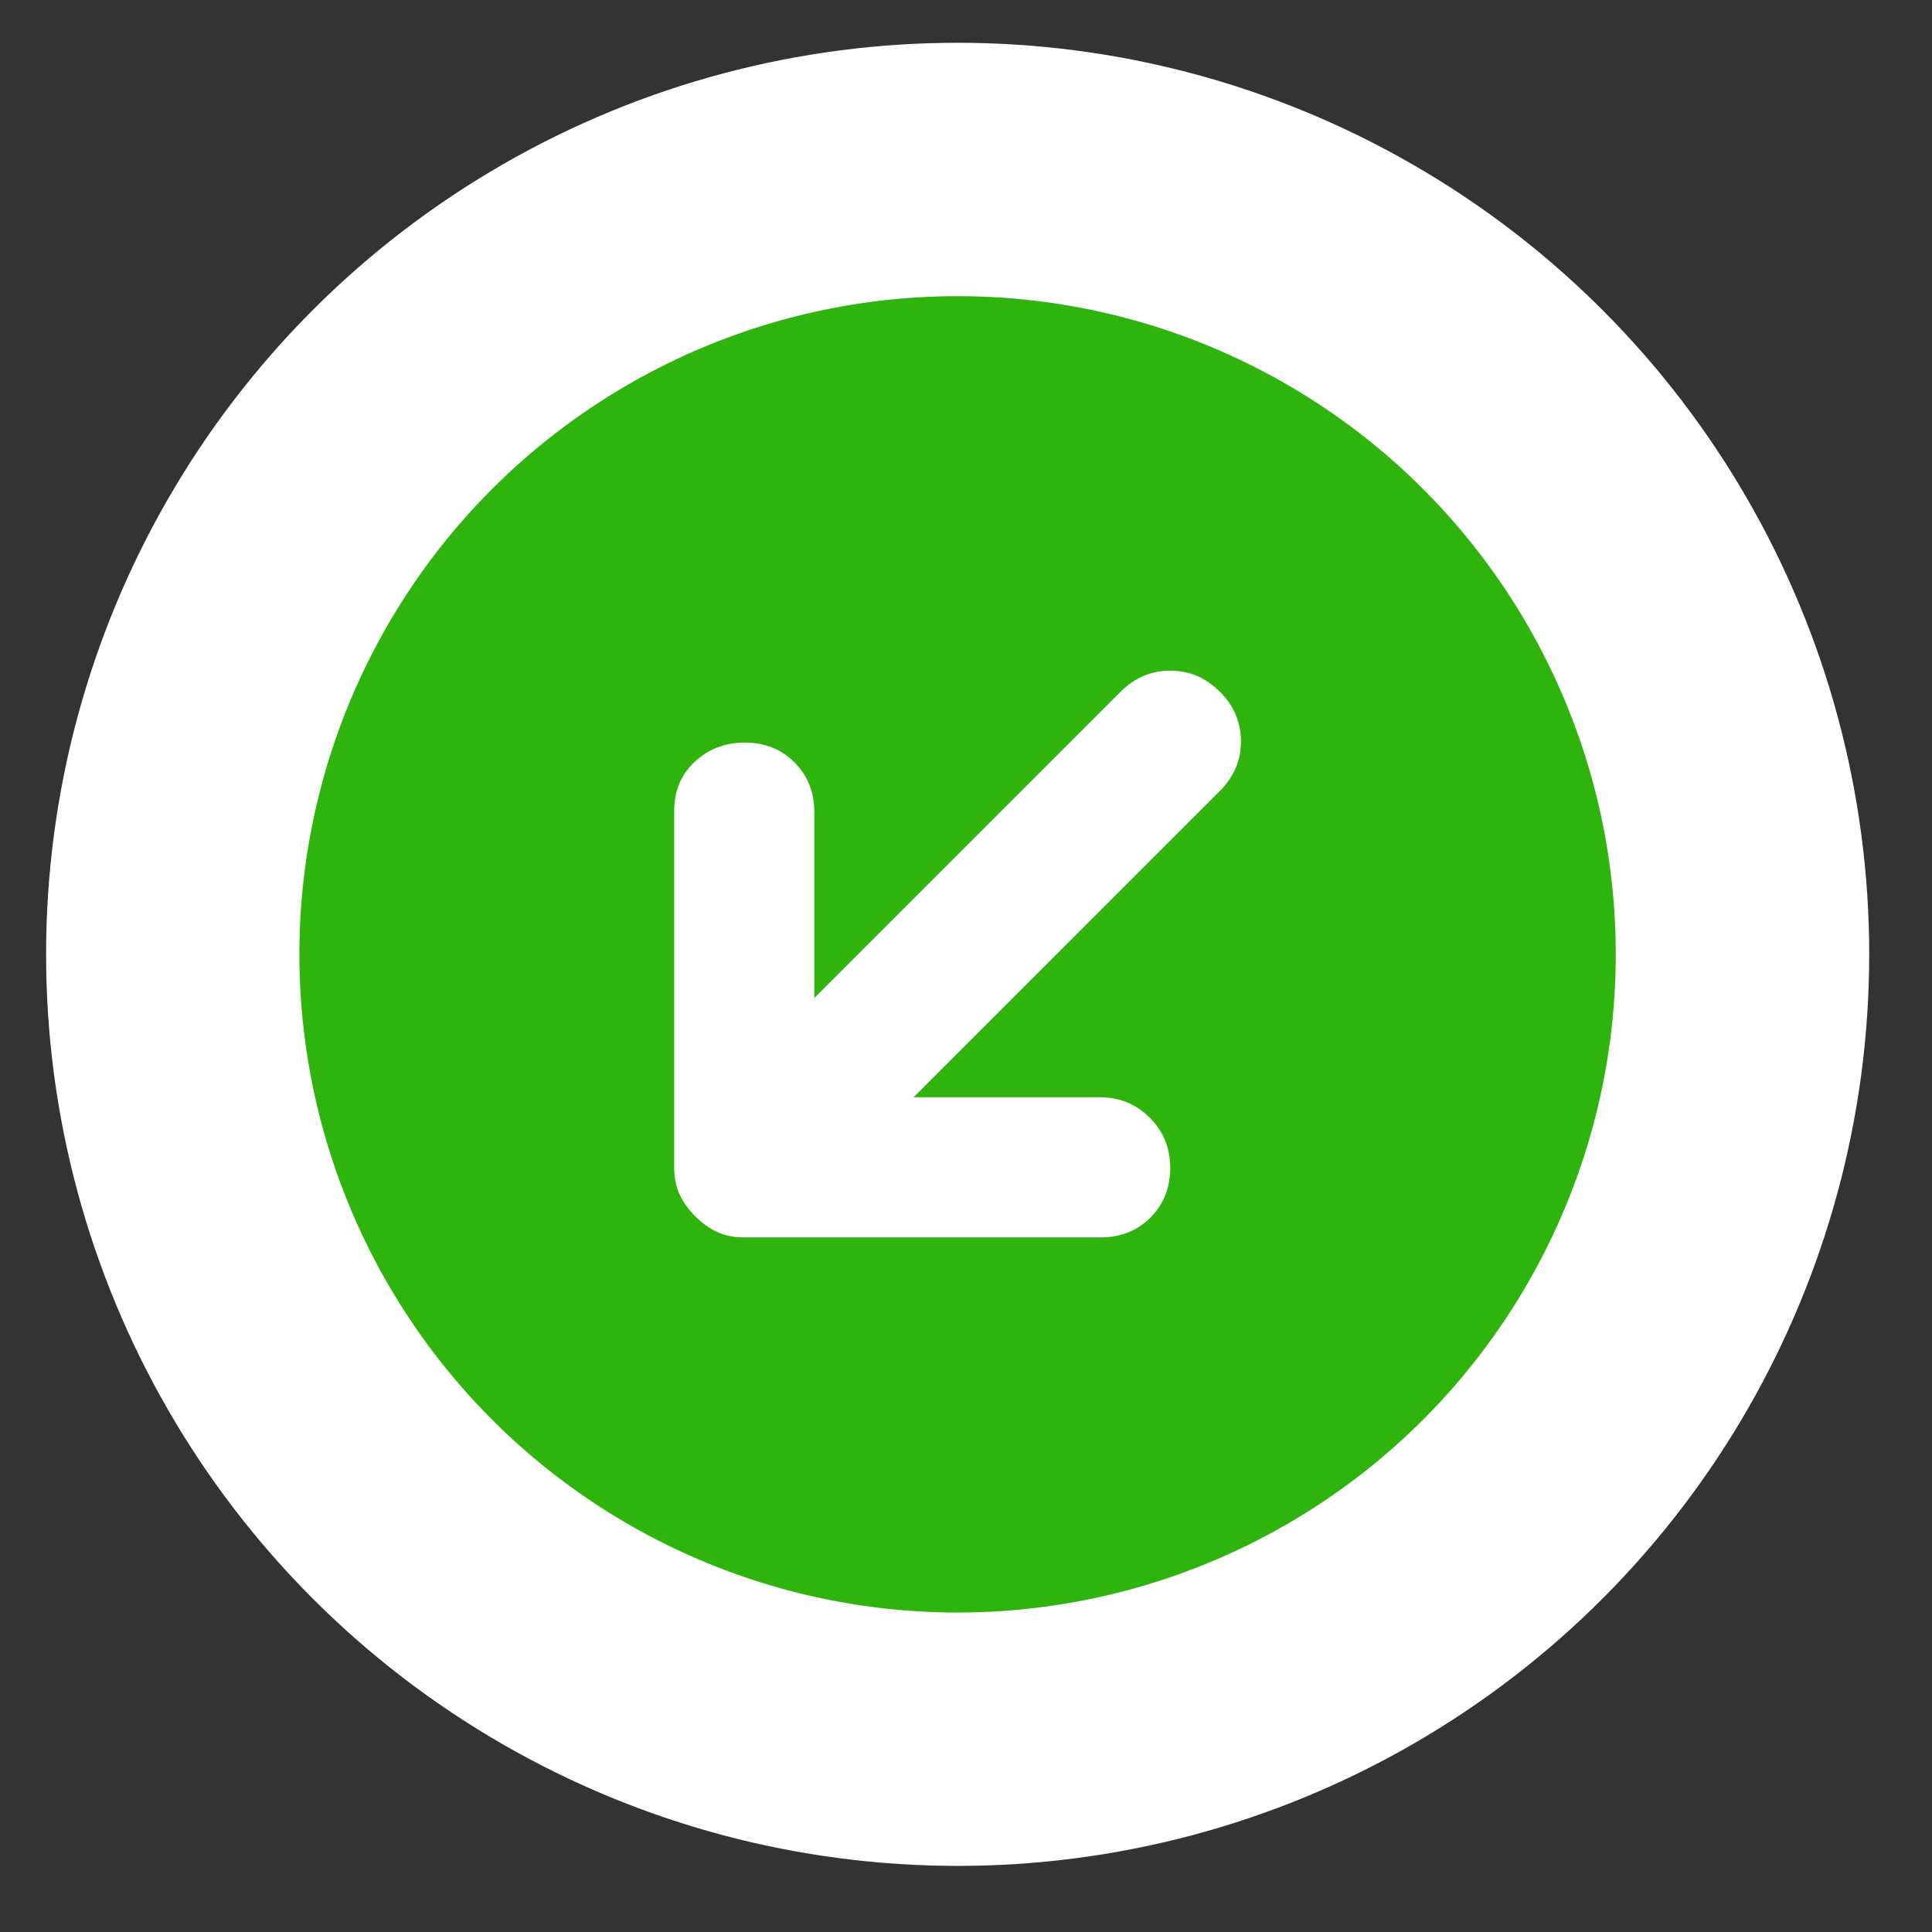
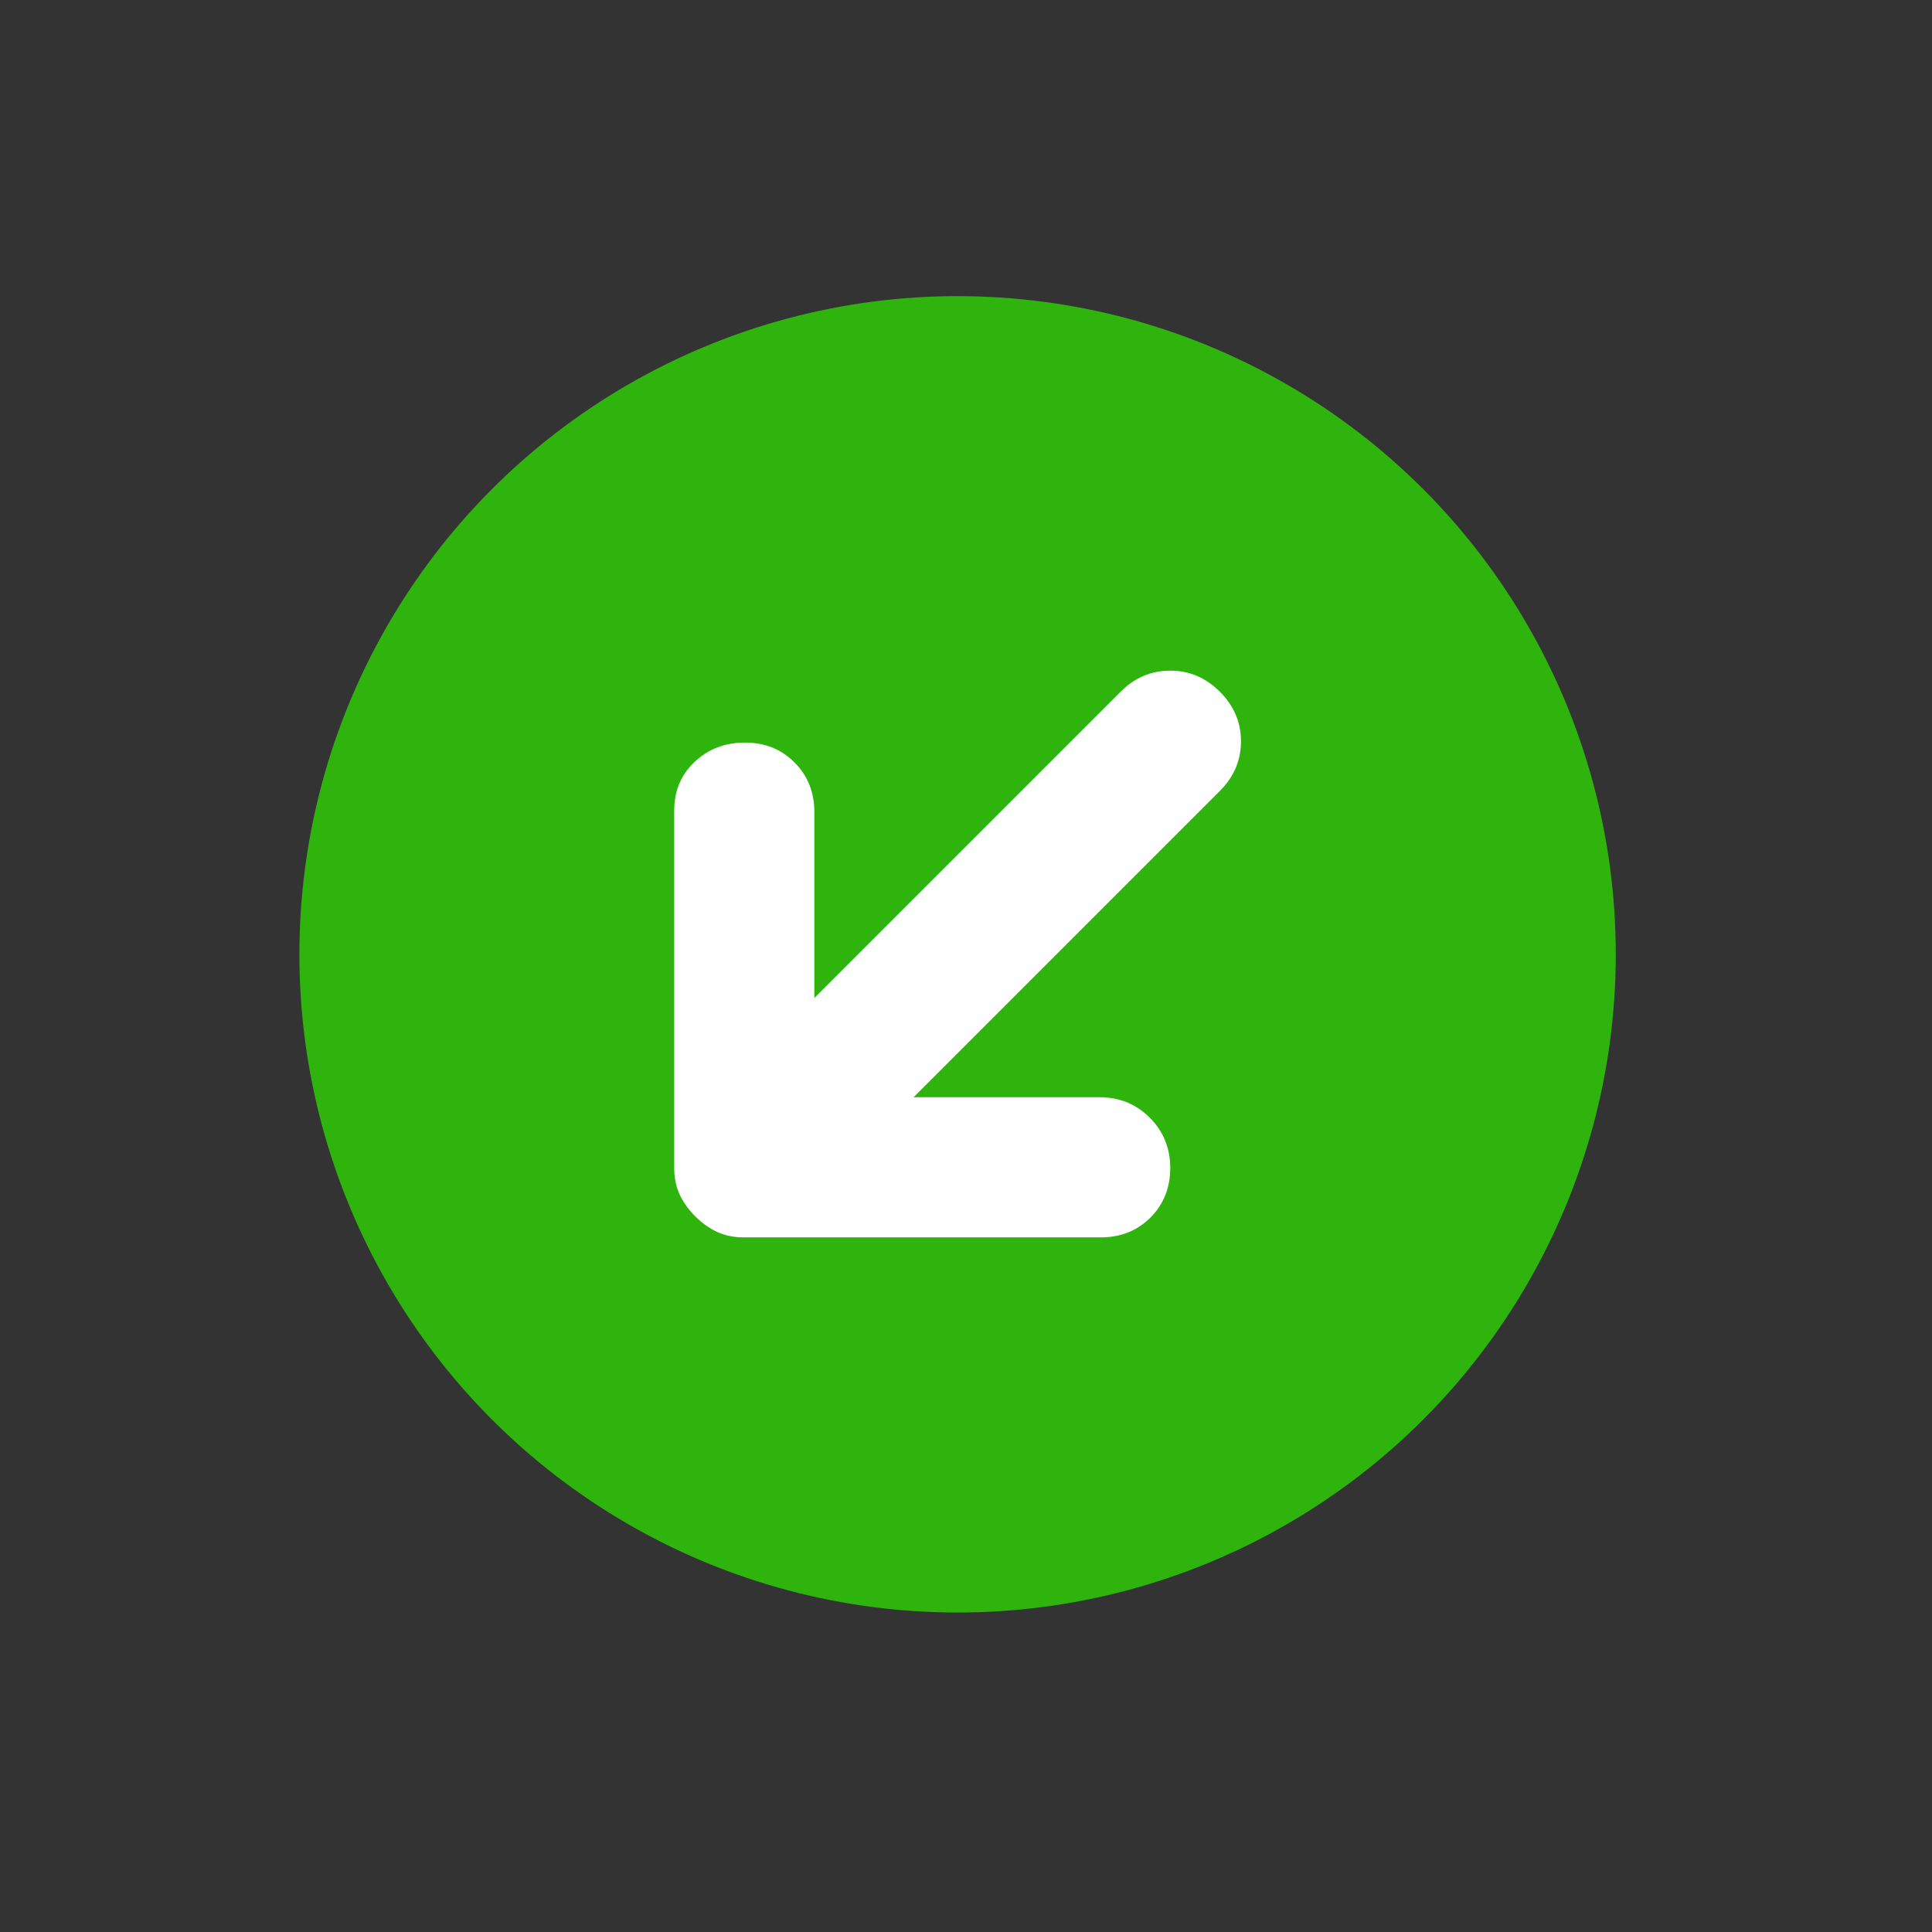
<svg xmlns="http://www.w3.org/2000/svg" width="28" height="28" viewBox="0 0 28 28" fill="none">
  <rect x="0" y="0" width="28" height="28" fill="#333333" stroke="none" />
-   <circle cx="13.879" cy="13.831" r="13.211" fill="white" />
  <circle cx="13.878" cy="13.831" r="9.539" fill="#2FB40E" />
  <path d="M10.795 10.762C10.508 10.762 10.265 10.855 10.068 11.041C9.87 11.226 9.771 11.463 9.771 11.75L9.771 16.927C9.771 17.07 9.798 17.199 9.851 17.314C9.905 17.427 9.98 17.532 10.076 17.628C10.172 17.724 10.277 17.799 10.39 17.853C10.505 17.906 10.633 17.933 10.777 17.933L15.954 17.933C16.241 17.933 16.481 17.837 16.673 17.646C16.864 17.454 16.96 17.214 16.96 16.927C16.96 16.639 16.861 16.397 16.664 16.199C16.466 16.001 16.223 15.902 15.936 15.902L13.24 15.902L17.679 11.463C17.883 11.259 17.985 11.02 17.985 10.744C17.985 10.468 17.883 10.228 17.679 10.025C17.475 9.821 17.236 9.719 16.96 9.72C16.685 9.719 16.445 9.821 16.241 10.025L11.802 14.464L11.802 11.768C11.802 11.481 11.706 11.241 11.514 11.049C11.322 10.857 11.083 10.762 10.795 10.762Z" fill="white" />
</svg>